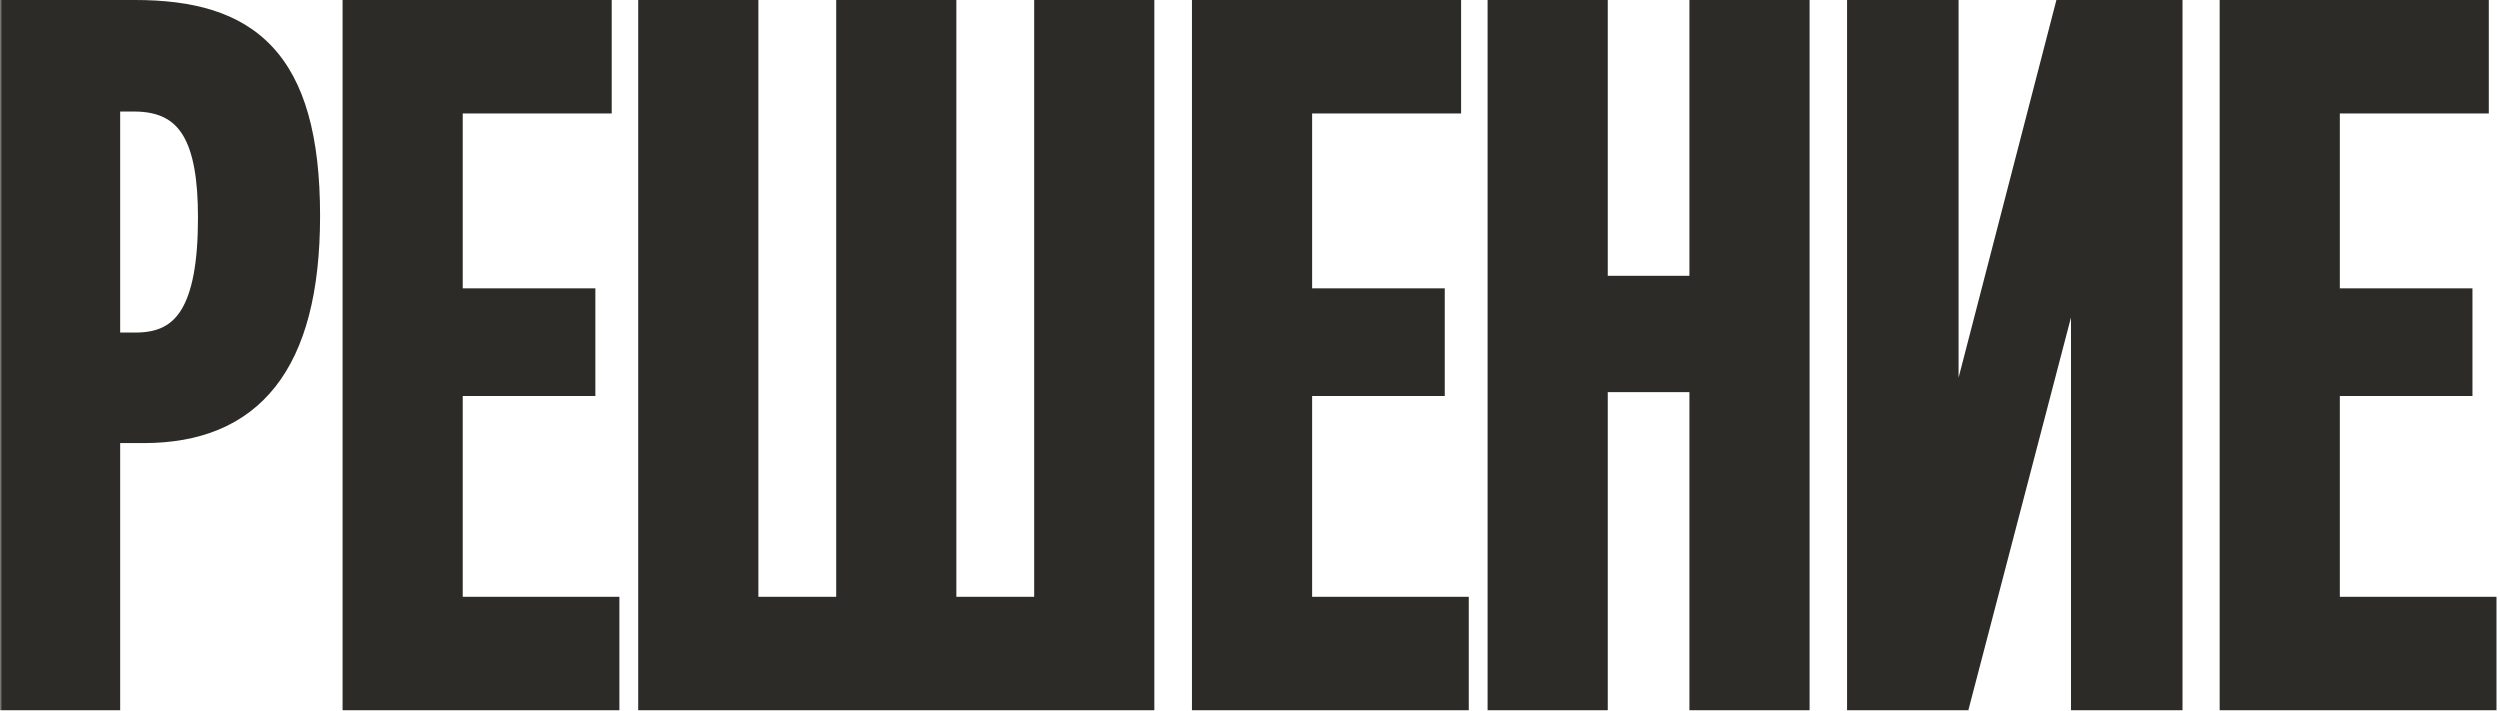
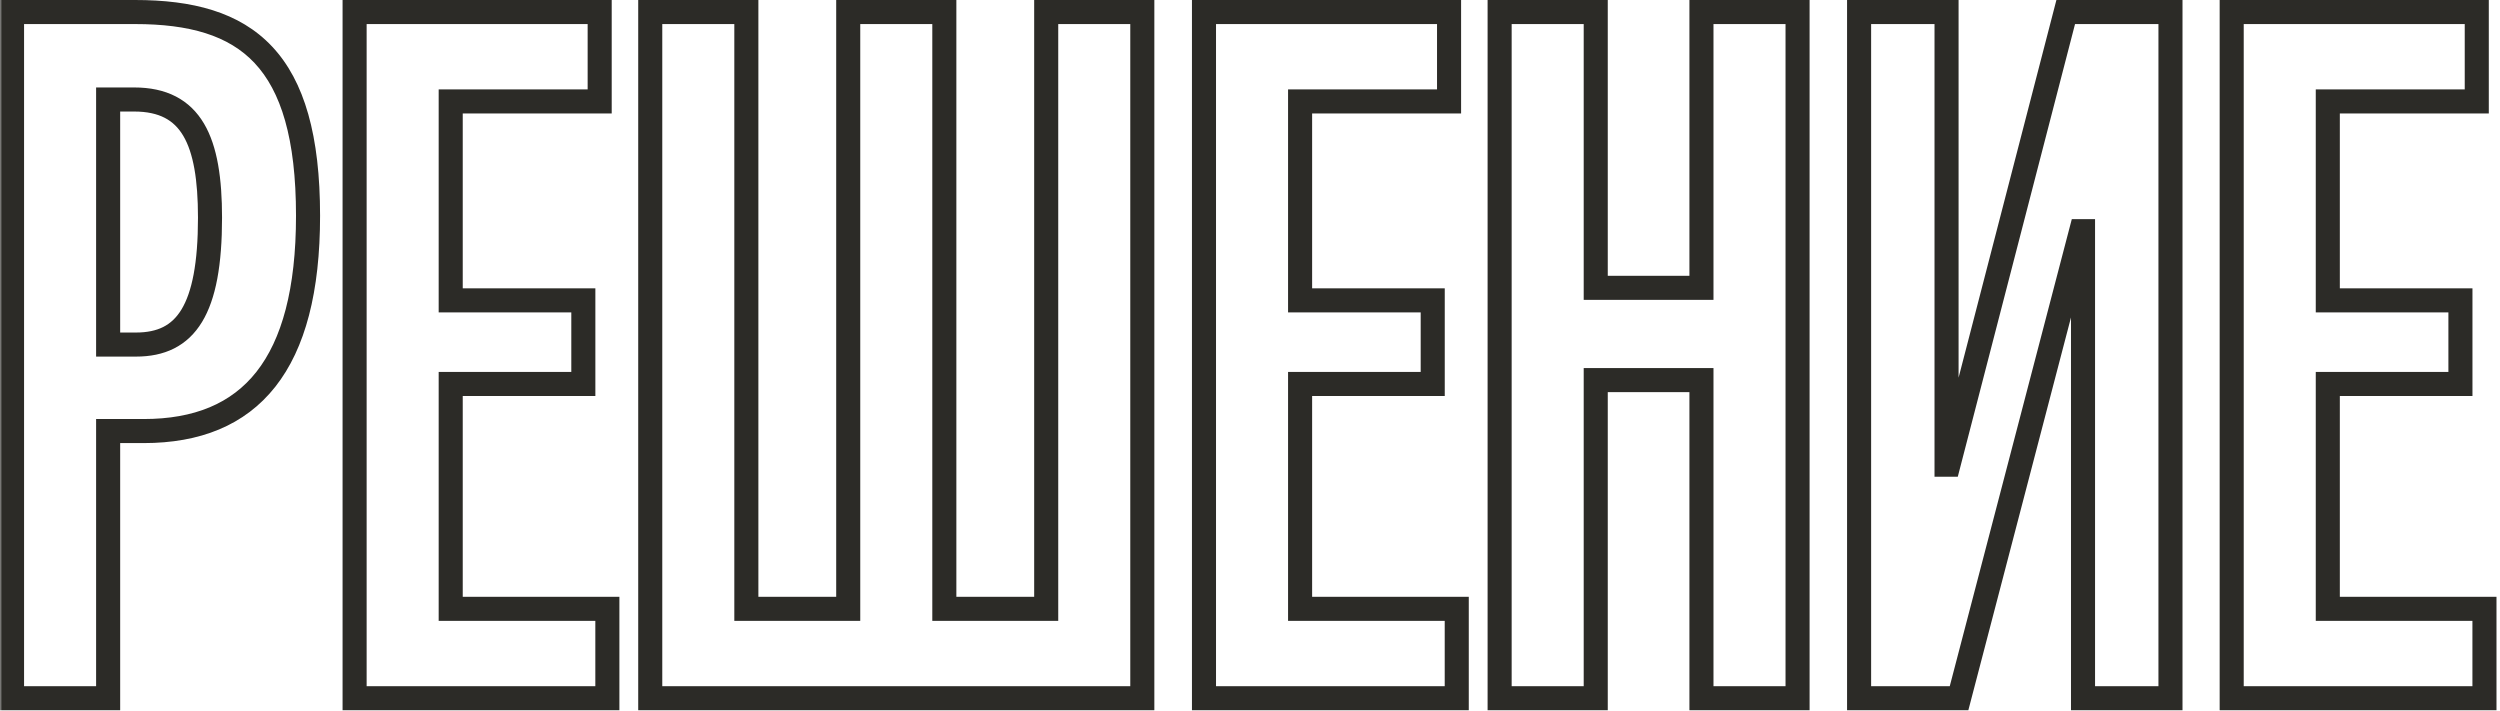
<svg xmlns="http://www.w3.org/2000/svg" width="538" height="153" viewBox="0 0 538 153" fill="none">
  <mask id="path-1-outside-1_3_161" maskUnits="userSpaceOnUse" x="-0.029" y="-0.739" width="538" height="154" fill="black">
    <rect fill="white" x="-0.029" y="-0.739" width="538" height="154" />
    <path d="M66.291 46.436C66.291 78.493 53.881 92.764 30.924 92.764H23.272V150.261H2.589V2.589H29.063C53.054 2.589 66.291 12.517 66.291 46.436ZM45.195 46.849C45.195 30.304 41.265 21.41 28.856 21.41H23.272V74.15H29.269C40.024 74.15 45.195 66.704 45.195 46.849ZM130.705 150.261H76.31V2.589H129.05V21.824H96.993V64.636H125.534V82.63H96.993V131.026H130.705V150.261ZM139.932 2.589H160.615V131.026H182.538V2.589H203.22V131.026H225.143V2.589H245.826V150.261H139.932V2.589ZM313.492 150.261H259.098V2.589H311.837V21.824H279.78V64.636H308.321V82.63H279.78V131.026H313.492V150.261ZM386.835 150.261H366.153V81.802H343.402V150.261H322.72V2.589H343.402V61.947H366.153V2.589H386.835V150.261ZM400.076 150.261V2.589H418.897V100.003H419.311L444.543 2.589H467.087V150.261H448.266V49.745H447.852L421.586 150.261H400.076ZM534.655 150.261H480.26V2.589H533V21.824H500.943V64.636H529.484V82.63H500.943V131.026H534.655V150.261Z" />
  </mask>
-   <path d="M66.291 46.436C66.291 78.493 53.881 92.764 30.924 92.764H23.272V150.261H2.589V2.589H29.063C53.054 2.589 66.291 12.517 66.291 46.436ZM45.195 46.849C45.195 30.304 41.265 21.41 28.856 21.41H23.272V74.15H29.269C40.024 74.15 45.195 66.704 45.195 46.849ZM130.705 150.261H76.31V2.589H129.05V21.824H96.993V64.636H125.534V82.63H96.993V131.026H130.705V150.261ZM139.932 2.589H160.615V131.026H182.538V2.589H203.22V131.026H225.143V2.589H245.826V150.261H139.932V2.589ZM313.492 150.261H259.098V2.589H311.837V21.824H279.78V64.636H308.321V82.63H279.78V131.026H313.492V150.261ZM386.835 150.261H366.153V81.802H343.402V150.261H322.72V2.589H343.402V61.947H366.153V2.589H386.835V150.261ZM400.076 150.261V2.589H418.897V100.003H419.311L444.543 2.589H467.087V150.261H448.266V49.745H447.852L421.586 150.261H400.076ZM534.655 150.261H480.26V2.589H533V21.824H500.943V64.636H529.484V82.63H500.943V131.026H534.655V150.261Z" fill="#2C2B27" />
  <path d="M23.272 92.764V90.175H20.682V92.764H23.272ZM23.272 150.261V152.85H25.861V150.261H23.272ZM2.589 150.261H1.43051e-06V152.85H2.589V150.261ZM2.589 2.589V0H1.43051e-06V2.589H2.589ZM23.272 21.41V18.821H20.682V21.41H23.272ZM23.272 74.15H20.682V76.739H23.272V74.15ZM66.291 46.436H63.701C63.701 62.205 60.636 73.101 55.183 80.018C49.825 86.814 41.833 90.175 30.924 90.175V92.764V95.353C42.972 95.353 52.663 91.579 59.25 83.225C65.74 74.992 68.88 62.724 68.88 46.436H66.291ZM30.924 92.764V90.175H23.272V92.764V95.353H30.924V92.764ZM23.272 92.764H20.682V150.261H23.272H25.861V92.764H23.272ZM23.272 150.261V147.671H2.589V150.261V152.85H23.272V150.261ZM2.589 150.261H5.179V2.589H2.589H1.43051e-06V150.261H2.589ZM2.589 2.589V5.179H29.063V2.589V0H2.589V2.589ZM29.063 2.589V5.179C40.771 5.179 49.198 7.611 54.785 13.565C60.42 19.569 63.701 29.714 63.701 46.436H66.291H68.88C68.88 29.239 65.543 17.46 58.562 10.021C51.533 2.531 41.345 0 29.063 0V2.589ZM45.195 46.849H47.784C47.784 38.491 46.815 31.532 43.908 26.609C42.419 24.086 40.421 22.096 37.833 20.758C35.266 19.432 32.263 18.821 28.856 18.821V21.41V24C31.653 24 33.795 24.501 35.455 25.359C37.094 26.206 38.405 27.473 39.449 29.242C41.61 32.902 42.605 38.662 42.605 46.849H45.195ZM28.856 21.41V18.821H23.272V21.41V24H28.856V21.41ZM23.272 21.41H20.682V74.15H23.272H25.861V21.41H23.272ZM23.272 74.15V76.739H29.269V74.15V71.561H23.272V74.15ZM29.269 74.15V76.739C32.252 76.739 35.015 76.223 37.462 74.988C39.931 73.742 41.932 71.836 43.478 69.289C46.499 64.314 47.784 56.887 47.784 46.849H45.195H42.605C42.605 56.667 41.305 62.89 39.052 66.602C37.961 68.398 36.653 69.595 35.128 70.365C33.581 71.146 31.664 71.561 29.269 71.561V74.15ZM130.705 150.261V152.85H133.294V150.261H130.705ZM76.31 150.261H73.721V152.85H76.31V150.261ZM76.31 2.589V0H73.721V2.589H76.31ZM129.05 2.589H131.639V0H129.05V2.589ZM129.05 21.824V24.413H131.639V21.824H129.05ZM96.993 21.824V19.235H94.403V21.824H96.993ZM96.993 64.636H94.403V67.225H96.993V64.636ZM125.534 64.636H128.123V62.047H125.534V64.636ZM125.534 82.63V85.219H128.123V82.63H125.534ZM96.993 82.63V80.04H94.403V82.63H96.993ZM96.993 131.026H94.403V133.616H96.993V131.026ZM130.705 131.026H133.294V128.437H130.705V131.026ZM130.705 150.261V147.671H76.31V150.261V152.85H130.705V150.261ZM76.31 150.261H78.9V2.589H76.31H73.721V150.261H76.31ZM76.31 2.589V5.179H129.05V2.589V0H76.31V2.589ZM129.05 2.589H126.461V21.824H129.05H131.639V2.589H129.05ZM129.05 21.824V19.235H96.993V21.824V24.413H129.05V21.824ZM96.993 21.824H94.403V64.636H96.993H99.582V21.824H96.993ZM96.993 64.636V67.225H125.534V64.636V62.047H96.993V64.636ZM125.534 64.636H122.945V82.63H125.534H128.123V64.636H125.534ZM125.534 82.63V80.04H96.993V82.63V85.219H125.534V82.63ZM96.993 82.63H94.403V131.026H96.993H99.582V82.63H96.993ZM96.993 131.026V133.616H130.705V131.026V128.437H96.993V131.026ZM130.705 131.026H128.115V150.261H130.705H133.294V131.026H130.705ZM139.932 2.589V0H137.343V2.589H139.932ZM160.615 2.589H163.204V0H160.615V2.589ZM160.615 131.026H158.025V133.616H160.615V131.026ZM182.538 131.026V133.616H185.127V131.026H182.538ZM182.538 2.589V0H179.949V2.589H182.538ZM203.22 2.589H205.809V0H203.22V2.589ZM203.22 131.026H200.631V133.616H203.22V131.026ZM225.143 131.026V133.616H227.733V131.026H225.143ZM225.143 2.589V0H222.554V2.589H225.143ZM245.826 2.589H248.415V0H245.826V2.589ZM245.826 150.261V152.85H248.415V150.261H245.826ZM139.932 150.261H137.343V152.85H139.932V150.261ZM139.932 2.589V5.179H160.615V2.589V0H139.932V2.589ZM160.615 2.589H158.025V131.026H160.615H163.204V2.589H160.615ZM160.615 131.026V133.616H182.538V131.026V128.437H160.615V131.026ZM182.538 131.026H185.127V2.589H182.538H179.949V131.026H182.538ZM182.538 2.589V5.179H203.22V2.589V0H182.538V2.589ZM203.22 2.589H200.631V131.026H203.22H205.809V2.589H203.22ZM203.22 131.026V133.616H225.143V131.026V128.437H203.22V131.026ZM225.143 131.026H227.733V2.589H225.143H222.554V131.026H225.143ZM225.143 2.589V5.179H245.826V2.589V0H225.143V2.589ZM245.826 2.589H243.236V150.261H245.826H248.415V2.589H245.826ZM245.826 150.261V147.671H139.932V150.261V152.85H245.826V150.261ZM139.932 150.261H142.522V2.589H139.932H137.343V150.261H139.932ZM313.492 150.261V152.85H316.081V150.261H313.492ZM259.098 150.261H256.508V152.85H259.098V150.261ZM259.098 2.589V0H256.508V2.589H259.098ZM311.837 2.589H314.427V0H311.837V2.589ZM311.837 21.824V24.413H314.427V21.824H311.837ZM279.78 21.824V19.235H277.191V21.824H279.78ZM279.78 64.636H277.191V67.225H279.78V64.636ZM308.321 64.636H310.911V62.047H308.321V64.636ZM308.321 82.63V85.219H310.911V82.63H308.321ZM279.78 82.63V80.04H277.191V82.63H279.78ZM279.78 131.026H277.191V133.616H279.78V131.026ZM313.492 131.026H316.081V128.437H313.492V131.026ZM313.492 150.261V147.671H259.098V150.261V152.85H313.492V150.261ZM259.098 150.261H261.687V2.589H259.098H256.508V150.261H259.098ZM259.098 2.589V5.179H311.837V2.589V0H259.098V2.589ZM311.837 2.589H309.248V21.824H311.837H314.427V2.589H311.837ZM311.837 21.824V19.235H279.78V21.824V24.413H311.837V21.824ZM279.78 21.824H277.191V64.636H279.78H282.369V21.824H279.78ZM279.78 64.636V67.225H308.321V64.636V62.047H279.78V64.636ZM308.321 64.636H305.732V82.63H308.321H310.911V64.636H308.321ZM308.321 82.63V80.04H279.78V82.63V85.219H308.321V82.63ZM279.78 82.63H277.191V131.026H279.78H282.369V82.63H279.78ZM279.78 131.026V133.616H313.492V131.026V128.437H279.78V131.026ZM313.492 131.026H310.903V150.261H313.492H316.081V131.026H313.492ZM386.835 150.261V152.85H389.424V150.261H386.835ZM366.153 150.261H363.563V152.85H366.153V150.261ZM366.153 81.802H368.742V79.213H366.153V81.802ZM343.402 81.802V79.213H340.813V81.802H343.402ZM343.402 150.261V152.85H345.991V150.261H343.402ZM322.72 150.261H320.131V152.85H322.72V150.261ZM322.72 2.589V0H320.131V2.589H322.72ZM343.402 2.589H345.991V0H343.402V2.589ZM343.402 61.947H340.813V64.537H343.402V61.947ZM366.153 61.947V64.537H368.742V61.947H366.153ZM366.153 2.589V0H363.563V2.589H366.153ZM386.835 2.589H389.424V0H386.835V2.589ZM386.835 150.261V147.671H366.153V150.261V152.85H386.835V150.261ZM366.153 150.261H368.742V81.802H366.153H363.563V150.261H366.153ZM366.153 81.802V79.213H343.402V81.802V84.392H366.153V81.802ZM343.402 81.802H340.813V150.261H343.402H345.991V81.802H343.402ZM343.402 150.261V147.671H322.72V150.261V152.85H343.402V150.261ZM322.72 150.261H325.309V2.589H322.72H320.131V150.261H322.72ZM322.72 2.589V5.179H343.402V2.589V0H322.72V2.589ZM343.402 2.589H340.813V61.947H343.402H345.991V2.589H343.402ZM343.402 61.947V64.537H366.153V61.947V59.358H343.402V61.947ZM366.153 61.947H368.742V2.589H366.153H363.563V61.947H366.153ZM366.153 2.589V5.179H386.835V2.589V0H366.153V2.589ZM386.835 2.589H384.246V150.261H386.835H389.424V2.589H386.835ZM400.076 150.261H397.487V152.85H400.076V150.261ZM400.076 2.589V0H397.487V2.589H400.076ZM418.897 2.589H421.487V0H418.897V2.589ZM418.897 100.003H416.308V102.592H418.897V100.003ZM419.311 100.003V102.592H421.315L421.817 100.652L419.311 100.003ZM444.543 2.589V0H442.539L442.037 1.94L444.543 2.589ZM467.087 2.589H469.676V0H467.087V2.589ZM467.087 150.261V152.85H469.676V150.261H467.087ZM448.266 150.261H445.677V152.85H448.266V150.261ZM448.266 49.745H450.855V47.156H448.266V49.745ZM447.852 49.745V47.156H445.853L445.347 49.09L447.852 49.745ZM421.586 150.261V152.85H423.586L424.091 150.915L421.586 150.261ZM400.076 150.261H402.666V2.589H400.076H397.487V150.261H400.076ZM400.076 2.589V5.179H418.897V2.589V0H400.076V2.589ZM418.897 2.589H416.308V100.003H418.897H421.487V2.589H418.897ZM418.897 100.003V102.592H419.311V100.003V97.413H418.897V100.003ZM419.311 100.003L421.817 100.652L447.05 3.239L444.543 2.589L442.037 1.94L416.804 99.354L419.311 100.003ZM444.543 2.589V5.179H467.087V2.589V0H444.543V2.589ZM467.087 2.589H464.497V150.261H467.087H469.676V2.589H467.087ZM467.087 150.261V147.671H448.266V150.261V152.85H467.087V150.261ZM448.266 150.261H450.855V49.745H448.266H445.677V150.261H448.266ZM448.266 49.745V47.156H447.852V49.745V52.334H448.266V49.745ZM447.852 49.745L445.347 49.09L419.081 149.606L421.586 150.261L424.091 150.915L450.358 50.4L447.852 49.745ZM421.586 150.261V147.671H400.076V150.261V152.85H421.586V150.261ZM534.655 150.261V152.85H537.244V150.261H534.655ZM480.26 150.261H477.671V152.85H480.26V150.261ZM480.26 2.589V0H477.671V2.589H480.26ZM533 2.589H535.59V0H533V2.589ZM533 21.824V24.413H535.59V21.824H533ZM500.943 21.824V19.235H498.353V21.824H500.943ZM500.943 64.636H498.353V67.225H500.943V64.636ZM529.484 64.636H532.074V62.047H529.484V64.636ZM529.484 82.63V85.219H532.074V82.63H529.484ZM500.943 82.63V80.04H498.353V82.63H500.943ZM500.943 131.026H498.353V133.616H500.943V131.026ZM534.655 131.026H537.244V128.437H534.655V131.026ZM534.655 150.261V147.671H480.26V150.261V152.85H534.655V150.261ZM480.26 150.261H482.85V2.589H480.26H477.671V150.261H480.26ZM480.26 2.589V5.179H533V2.589V0H480.26V2.589ZM533 2.589H530.411V21.824H533H535.59V2.589H533ZM533 21.824V19.235H500.943V21.824V24.413H533V21.824ZM500.943 21.824H498.353V64.636H500.943H503.532V21.824H500.943ZM500.943 64.636V67.225H529.484V64.636V62.047H500.943V64.636ZM529.484 64.636H526.895V82.63H529.484H532.074V64.636H529.484ZM529.484 82.63V80.04H500.943V82.63V85.219H529.484V82.63ZM500.943 82.63H498.353V131.026H500.943H503.532V82.63H500.943ZM500.943 131.026V133.616H534.655V131.026V128.437H500.943V131.026ZM534.655 131.026H532.065V150.261H534.655H537.244V131.026H534.655Z" fill="#2C2B27" mask="url(#path-1-outside-1_3_161)" />
</svg>